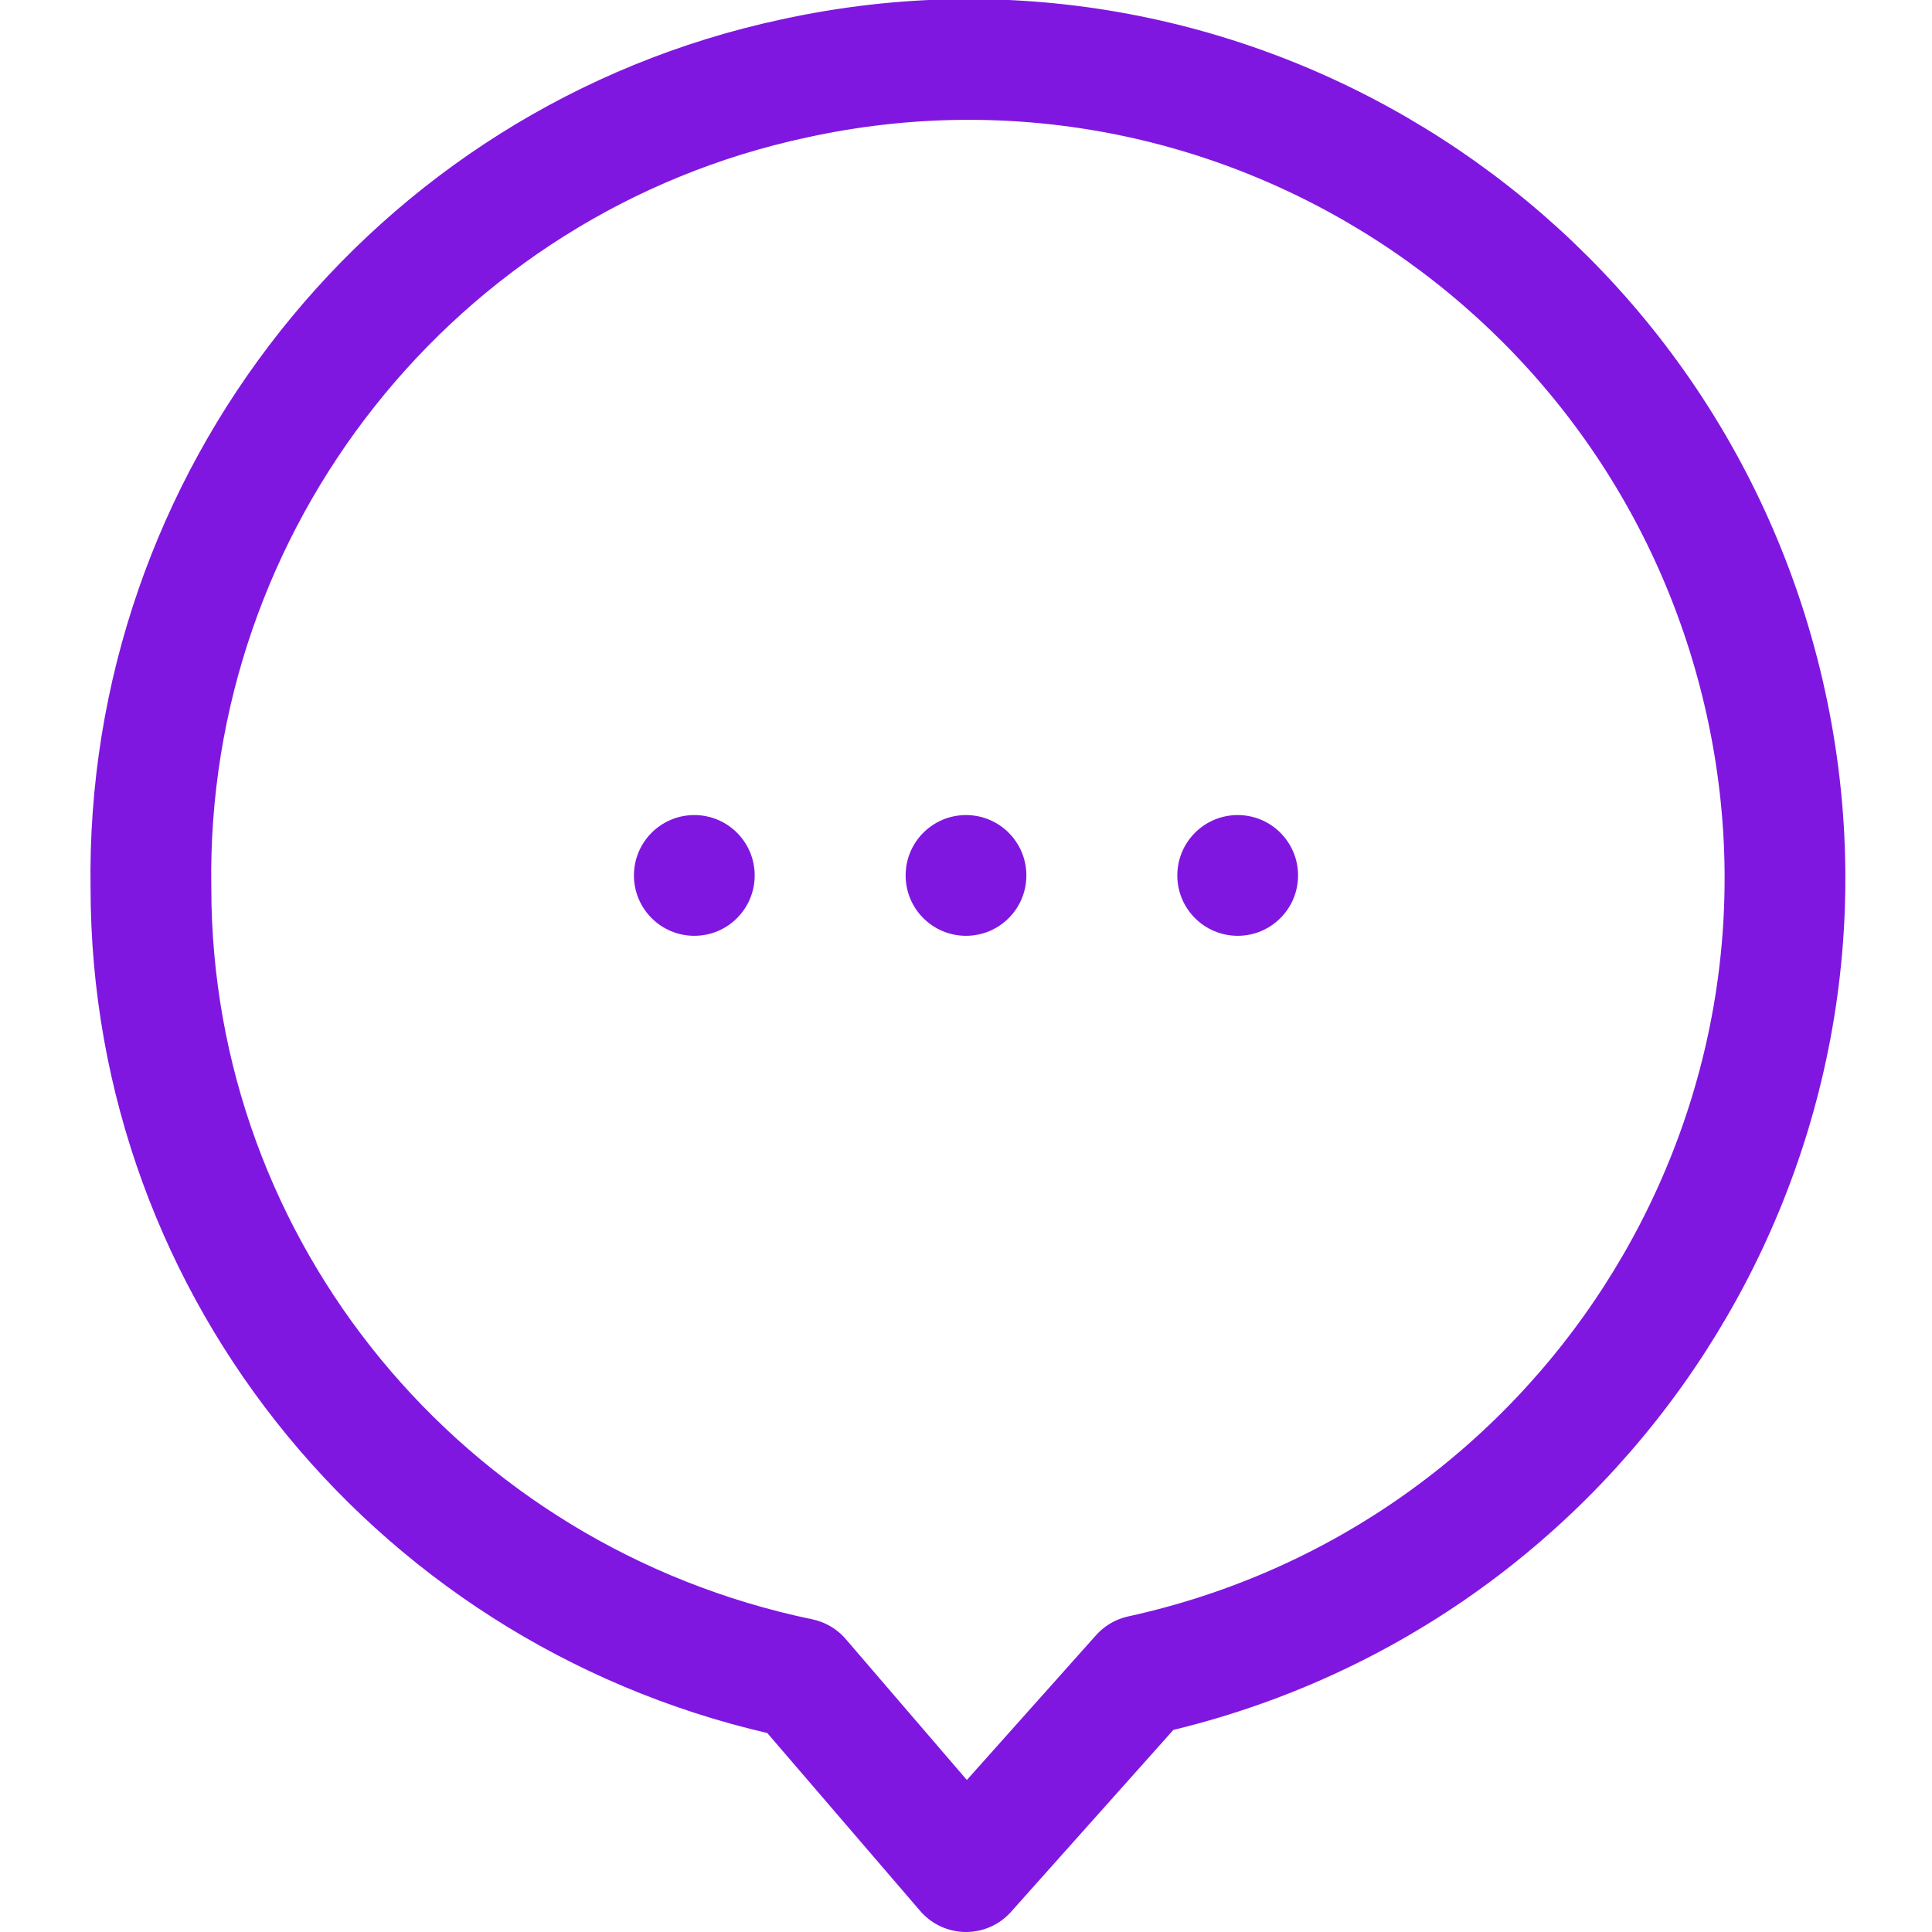
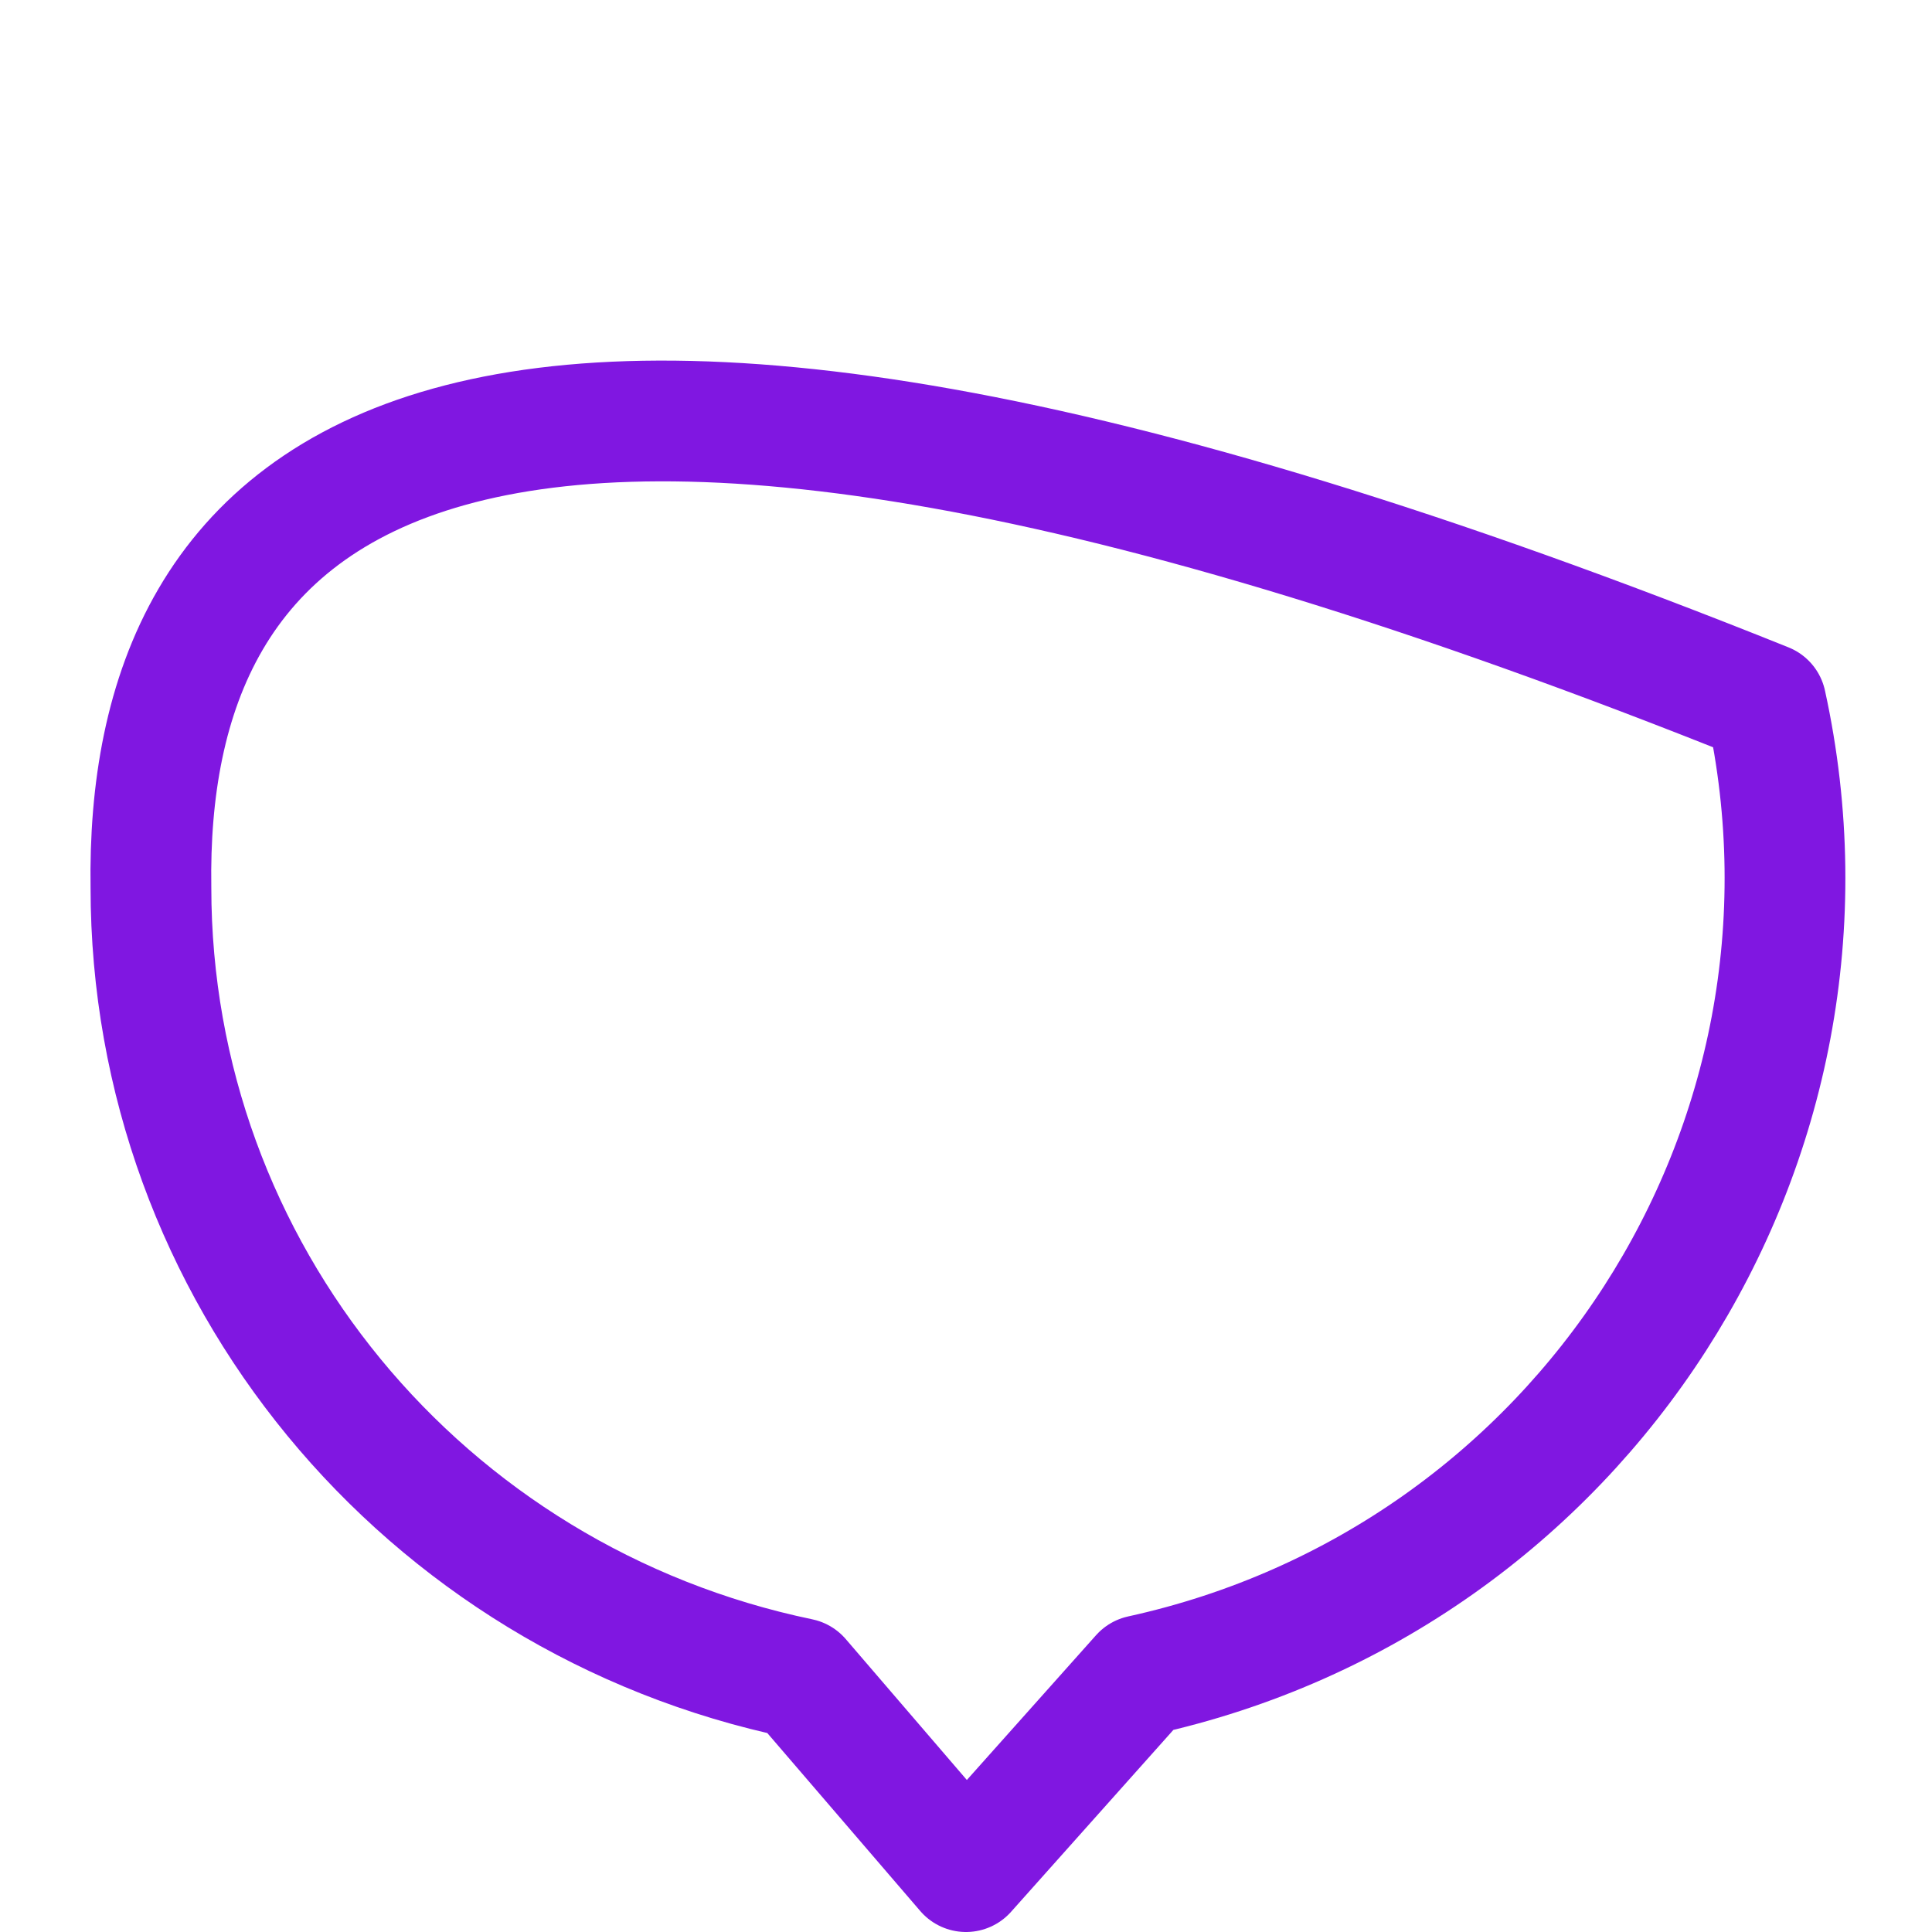
<svg xmlns="http://www.w3.org/2000/svg" version="1.1" id="Layer_1" x="0px" y="0px" viewBox="0 0 64 64" style="enable-background:new 0 0 64 64;" xml:space="preserve">
  <style type="text/css">
	.st0{fill:none;stroke:#8017E1;stroke-width:4;stroke-linejoin:round;}
	.st1{fill:#8017E1;}
</style>
  <g id="Layer_2_00000172428524637026870380000006579071269827567775_">
-     <path class="st0" d="M37.8,55.5c14.6-3.2,23.9-17.6,20.7-32.2C55.3,8.7,40.9-0.6,26.3,2.6C13.7,5.3,4.8,16.6,5,29.4   C5,42.1,14,53,26.5,55.6L32,62L37.8,55.5L37.8,55.5z" />
-     <circle class="st1" cx="32" cy="29" r="2" />
-     <circle class="st1" cx="23" cy="29" r="2" />
-     <circle class="st1" cx="41" cy="29" r="2" />
+     <path class="st0" d="M37.8,55.5c14.6-3.2,23.9-17.6,20.7-32.2C13.7,5.3,4.8,16.6,5,29.4   C5,42.1,14,53,26.5,55.6L32,62L37.8,55.5L37.8,55.5z" />
  </g>
</svg>